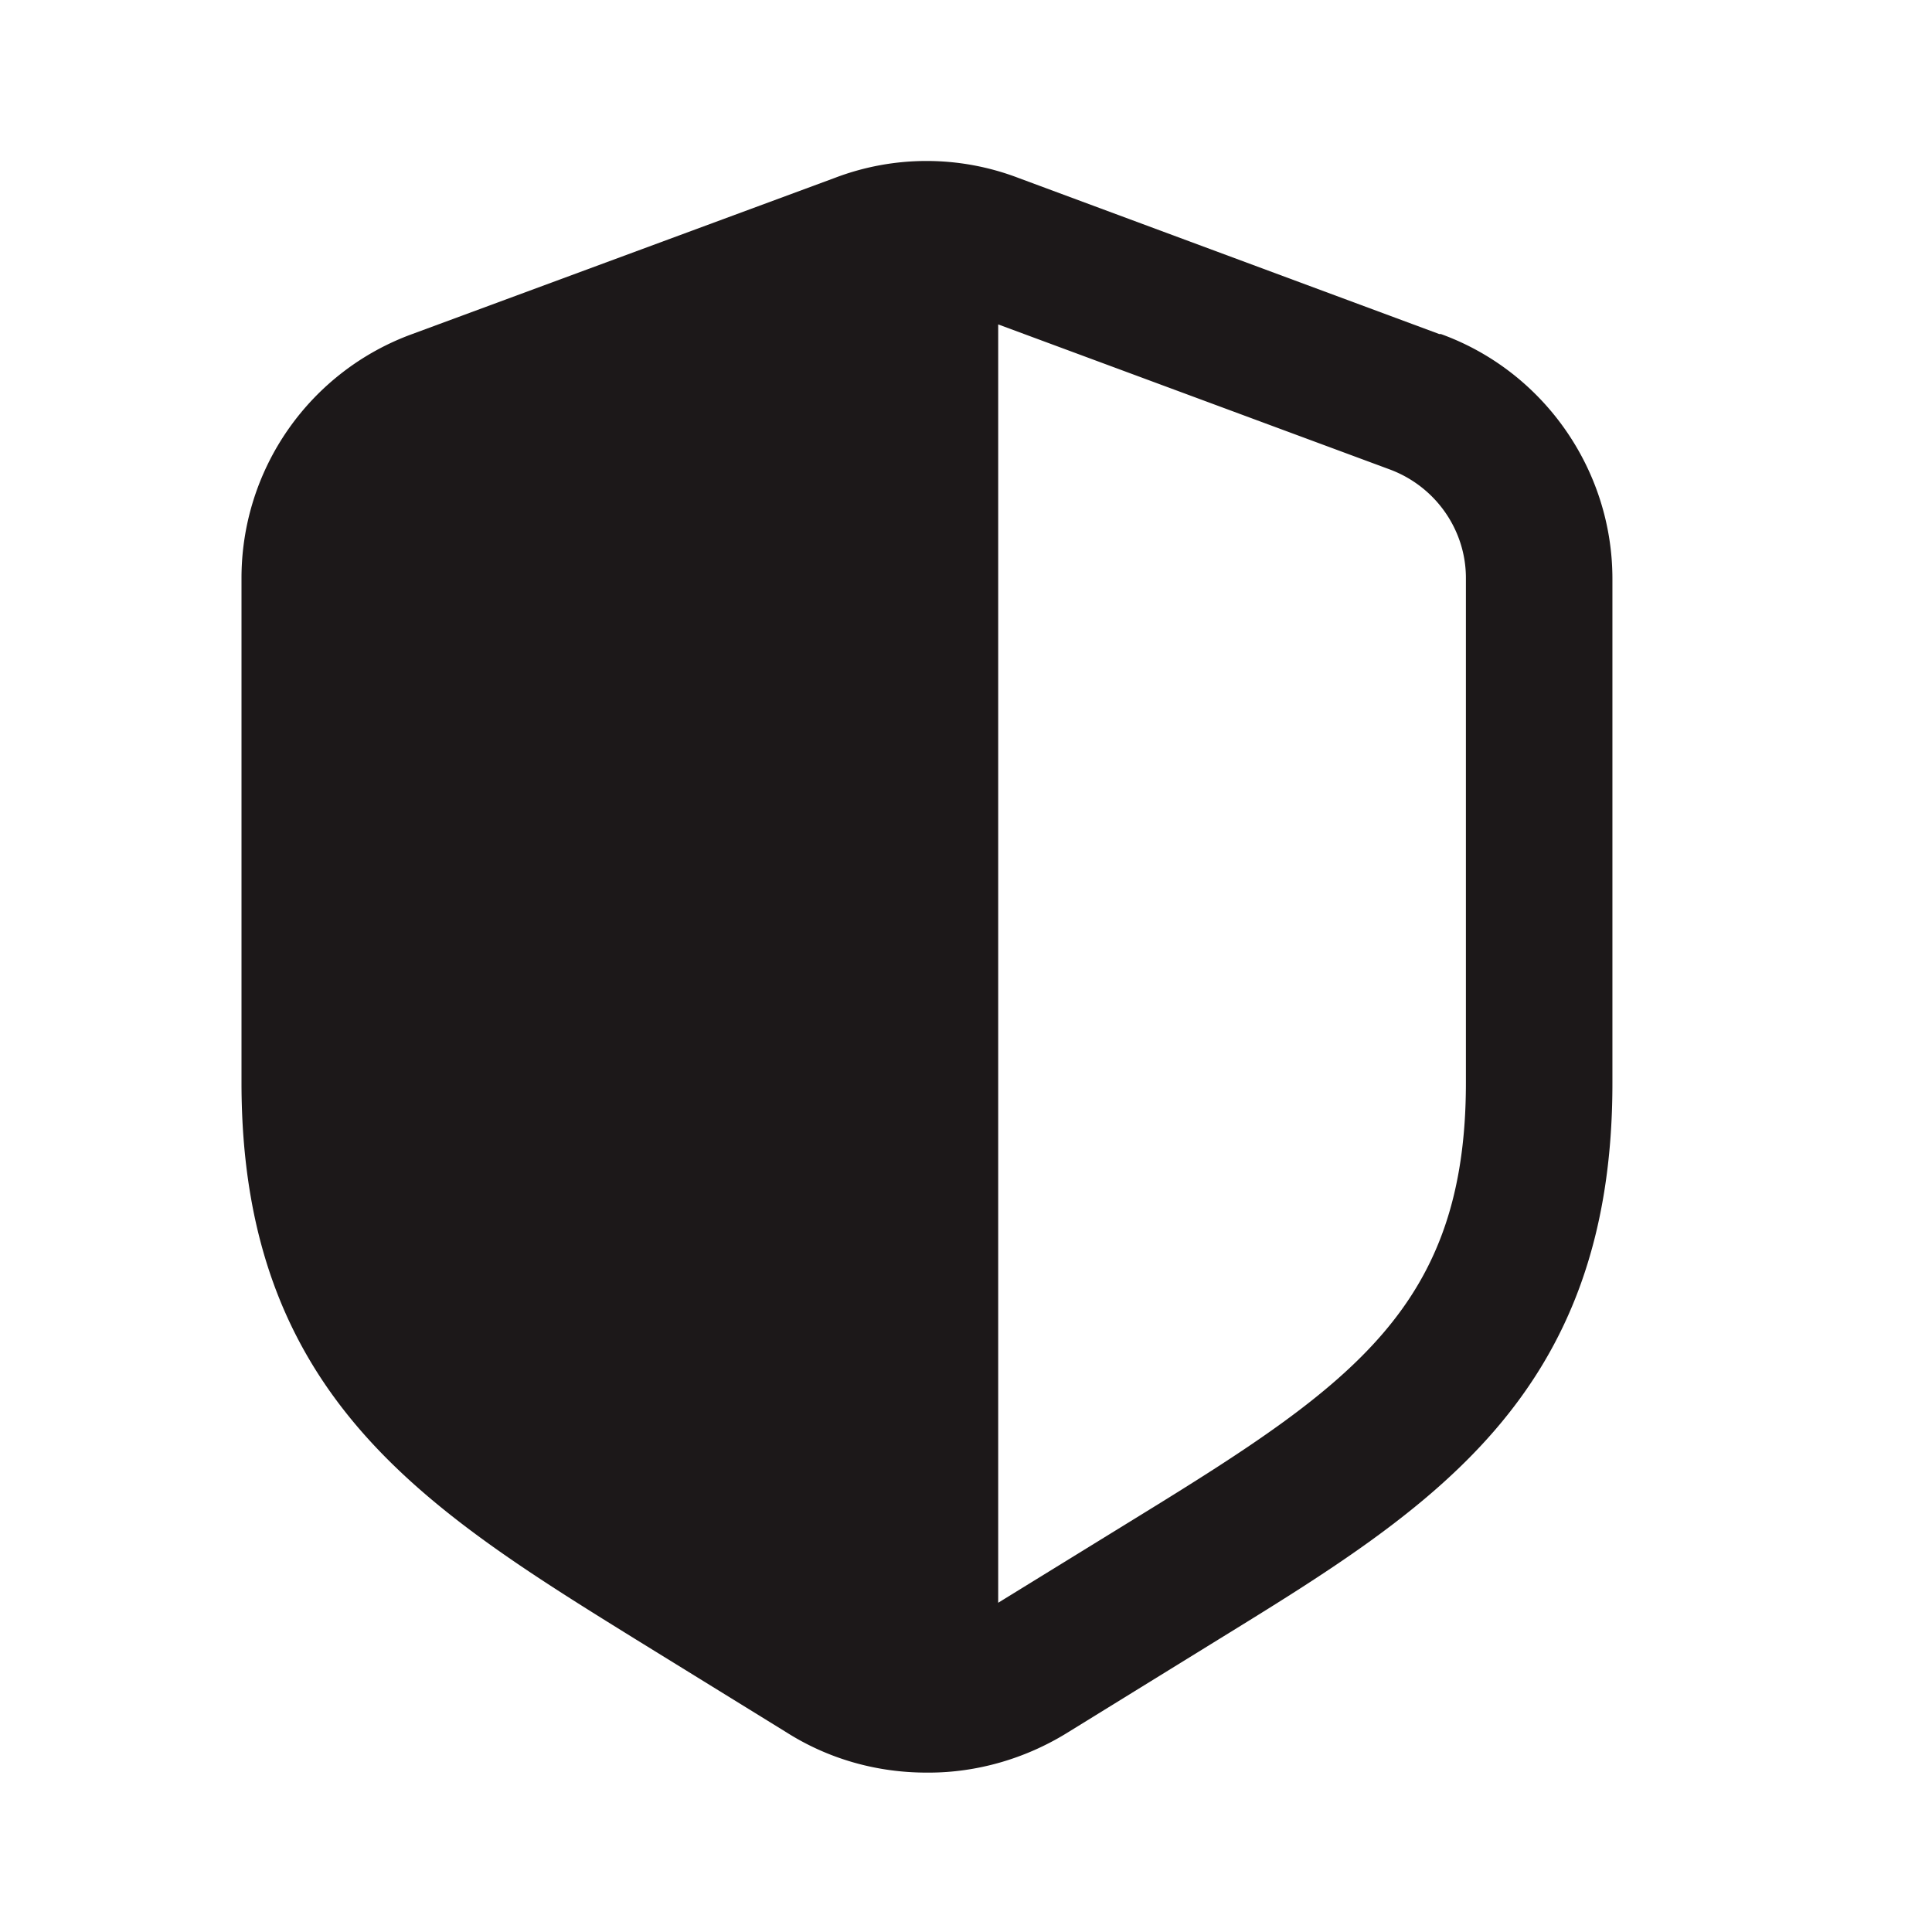
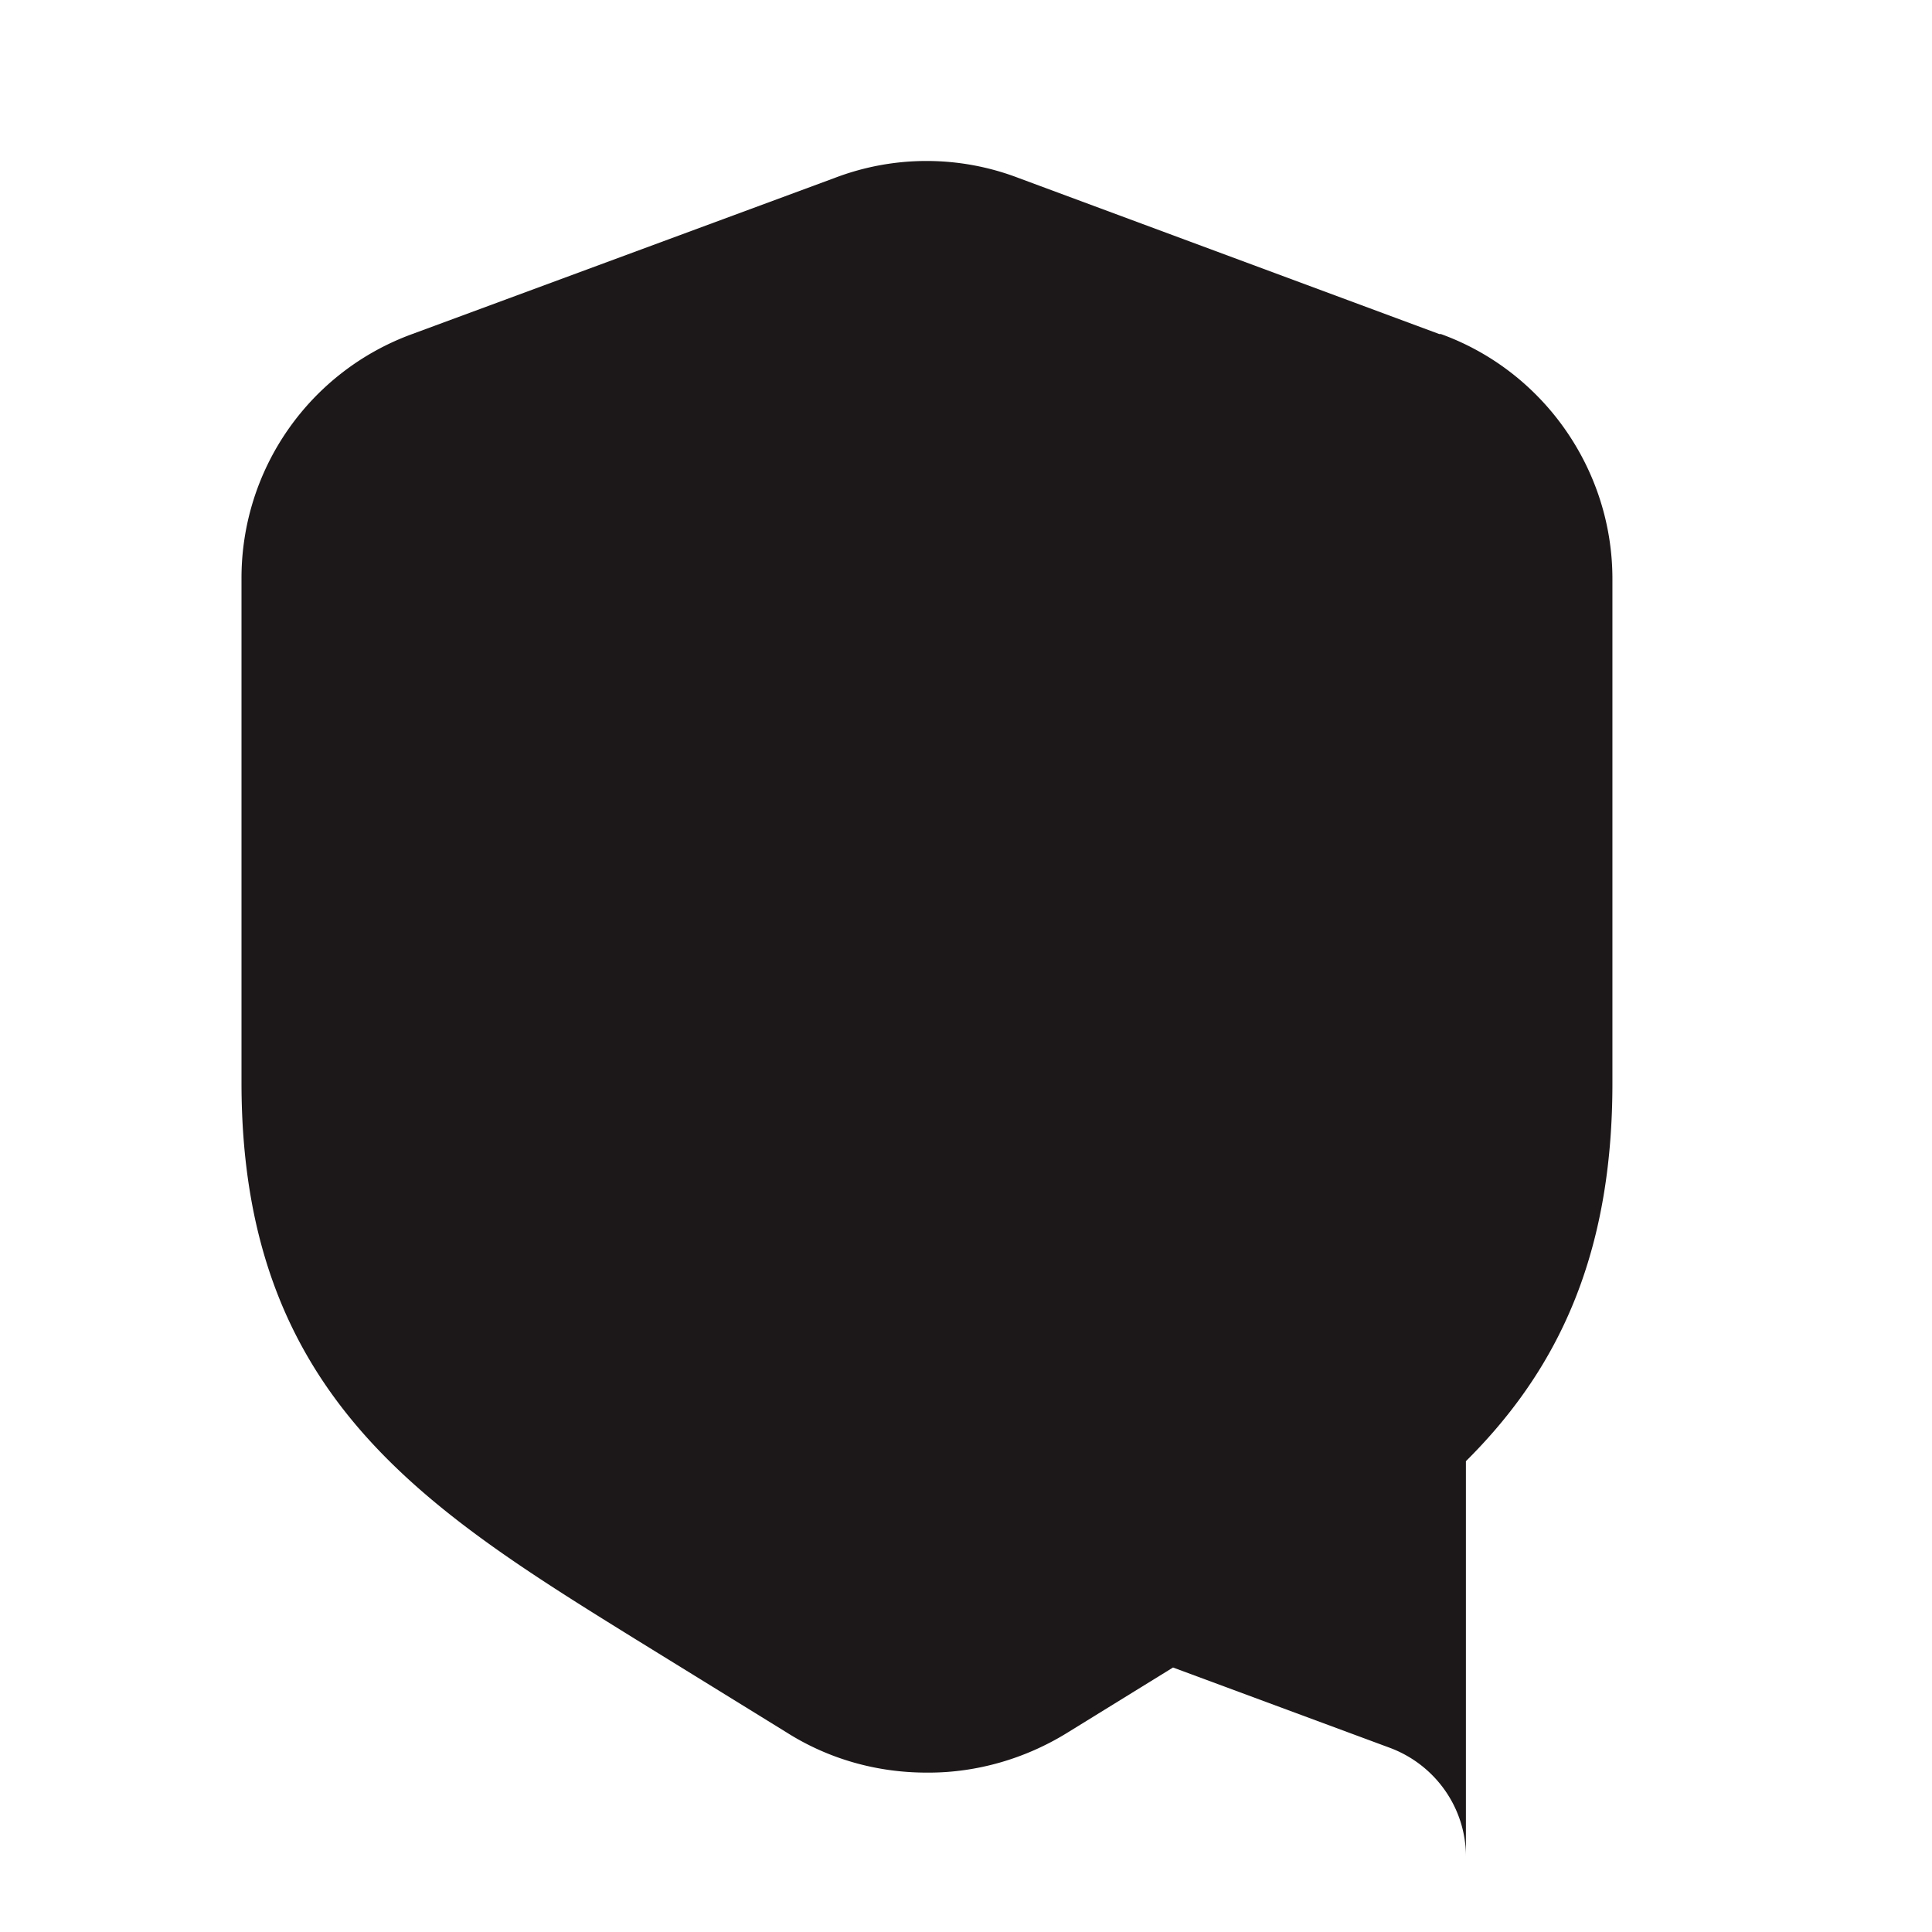
<svg xmlns="http://www.w3.org/2000/svg" width="24" height="24" fill="none">
-   <path fill="#1C1819" d="m17.88 4.15-5.23-1.94a3.196 3.196 0 0 0-2.28 0L5.12 4.15A3.225 3.225 0 0 0 3 7.19v6.26c0 3.87 2.26 5.28 4.89 6.91l1.88 1.16c.52.33 1.12.5 1.74.5h.03c.59 0 1.19-.17 1.71-.49l1.88-1.16c2.63-1.62 4.9-3.01 4.9-6.91V7.19c0-1.36-.86-2.58-2.13-3.04h-.02Zm.33 9.3c0 2.76-1.39 3.74-4.04 5.37l-1.77 1.09V4.03l4.86 1.8c.57.21.95.75.95 1.35v6.27Z" />
+   <path fill="#1C1819" d="m17.88 4.15-5.23-1.94a3.196 3.196 0 0 0-2.28 0L5.12 4.15A3.225 3.225 0 0 0 3 7.19v6.26c0 3.87 2.26 5.28 4.89 6.91l1.88 1.16c.52.33 1.12.5 1.74.5h.03c.59 0 1.19-.17 1.71-.49l1.88-1.16c2.63-1.62 4.9-3.01 4.9-6.91V7.19c0-1.36-.86-2.58-2.13-3.04h-.02Zm.33 9.3c0 2.76-1.39 3.74-4.04 5.37l-1.77 1.09l4.86 1.8c.57.21.95.75.95 1.35v6.27Z" />
</svg>